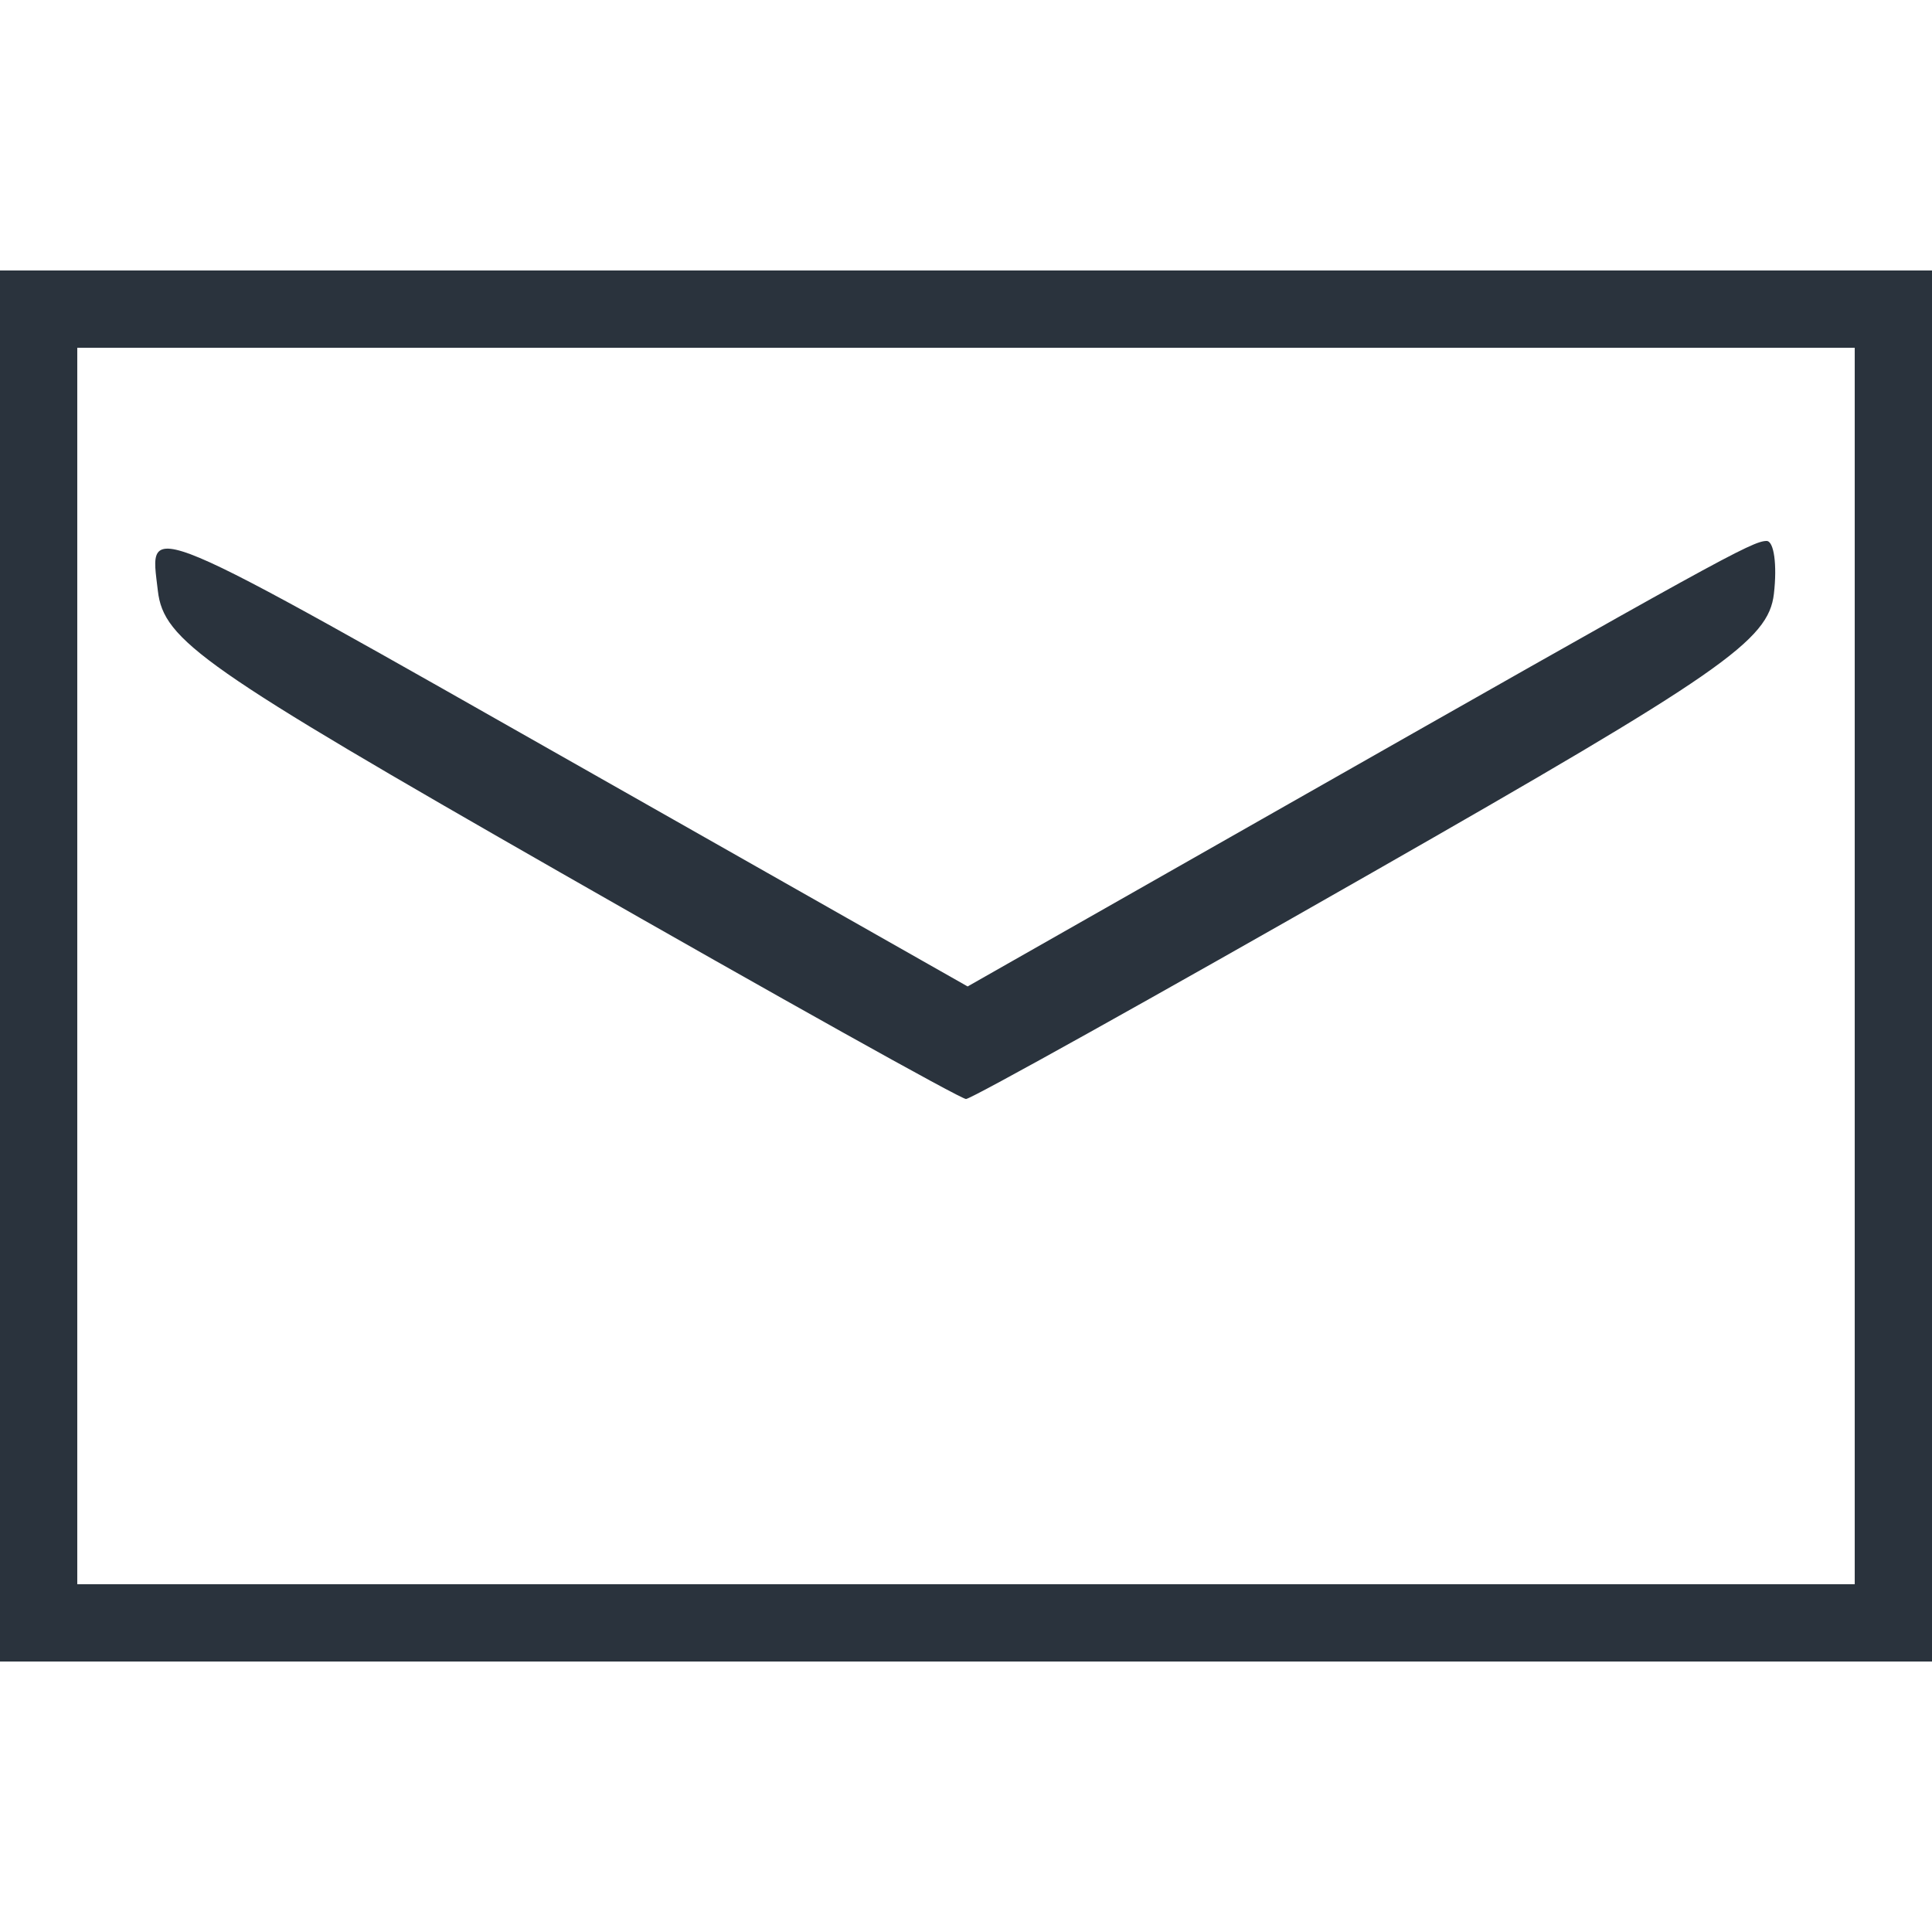
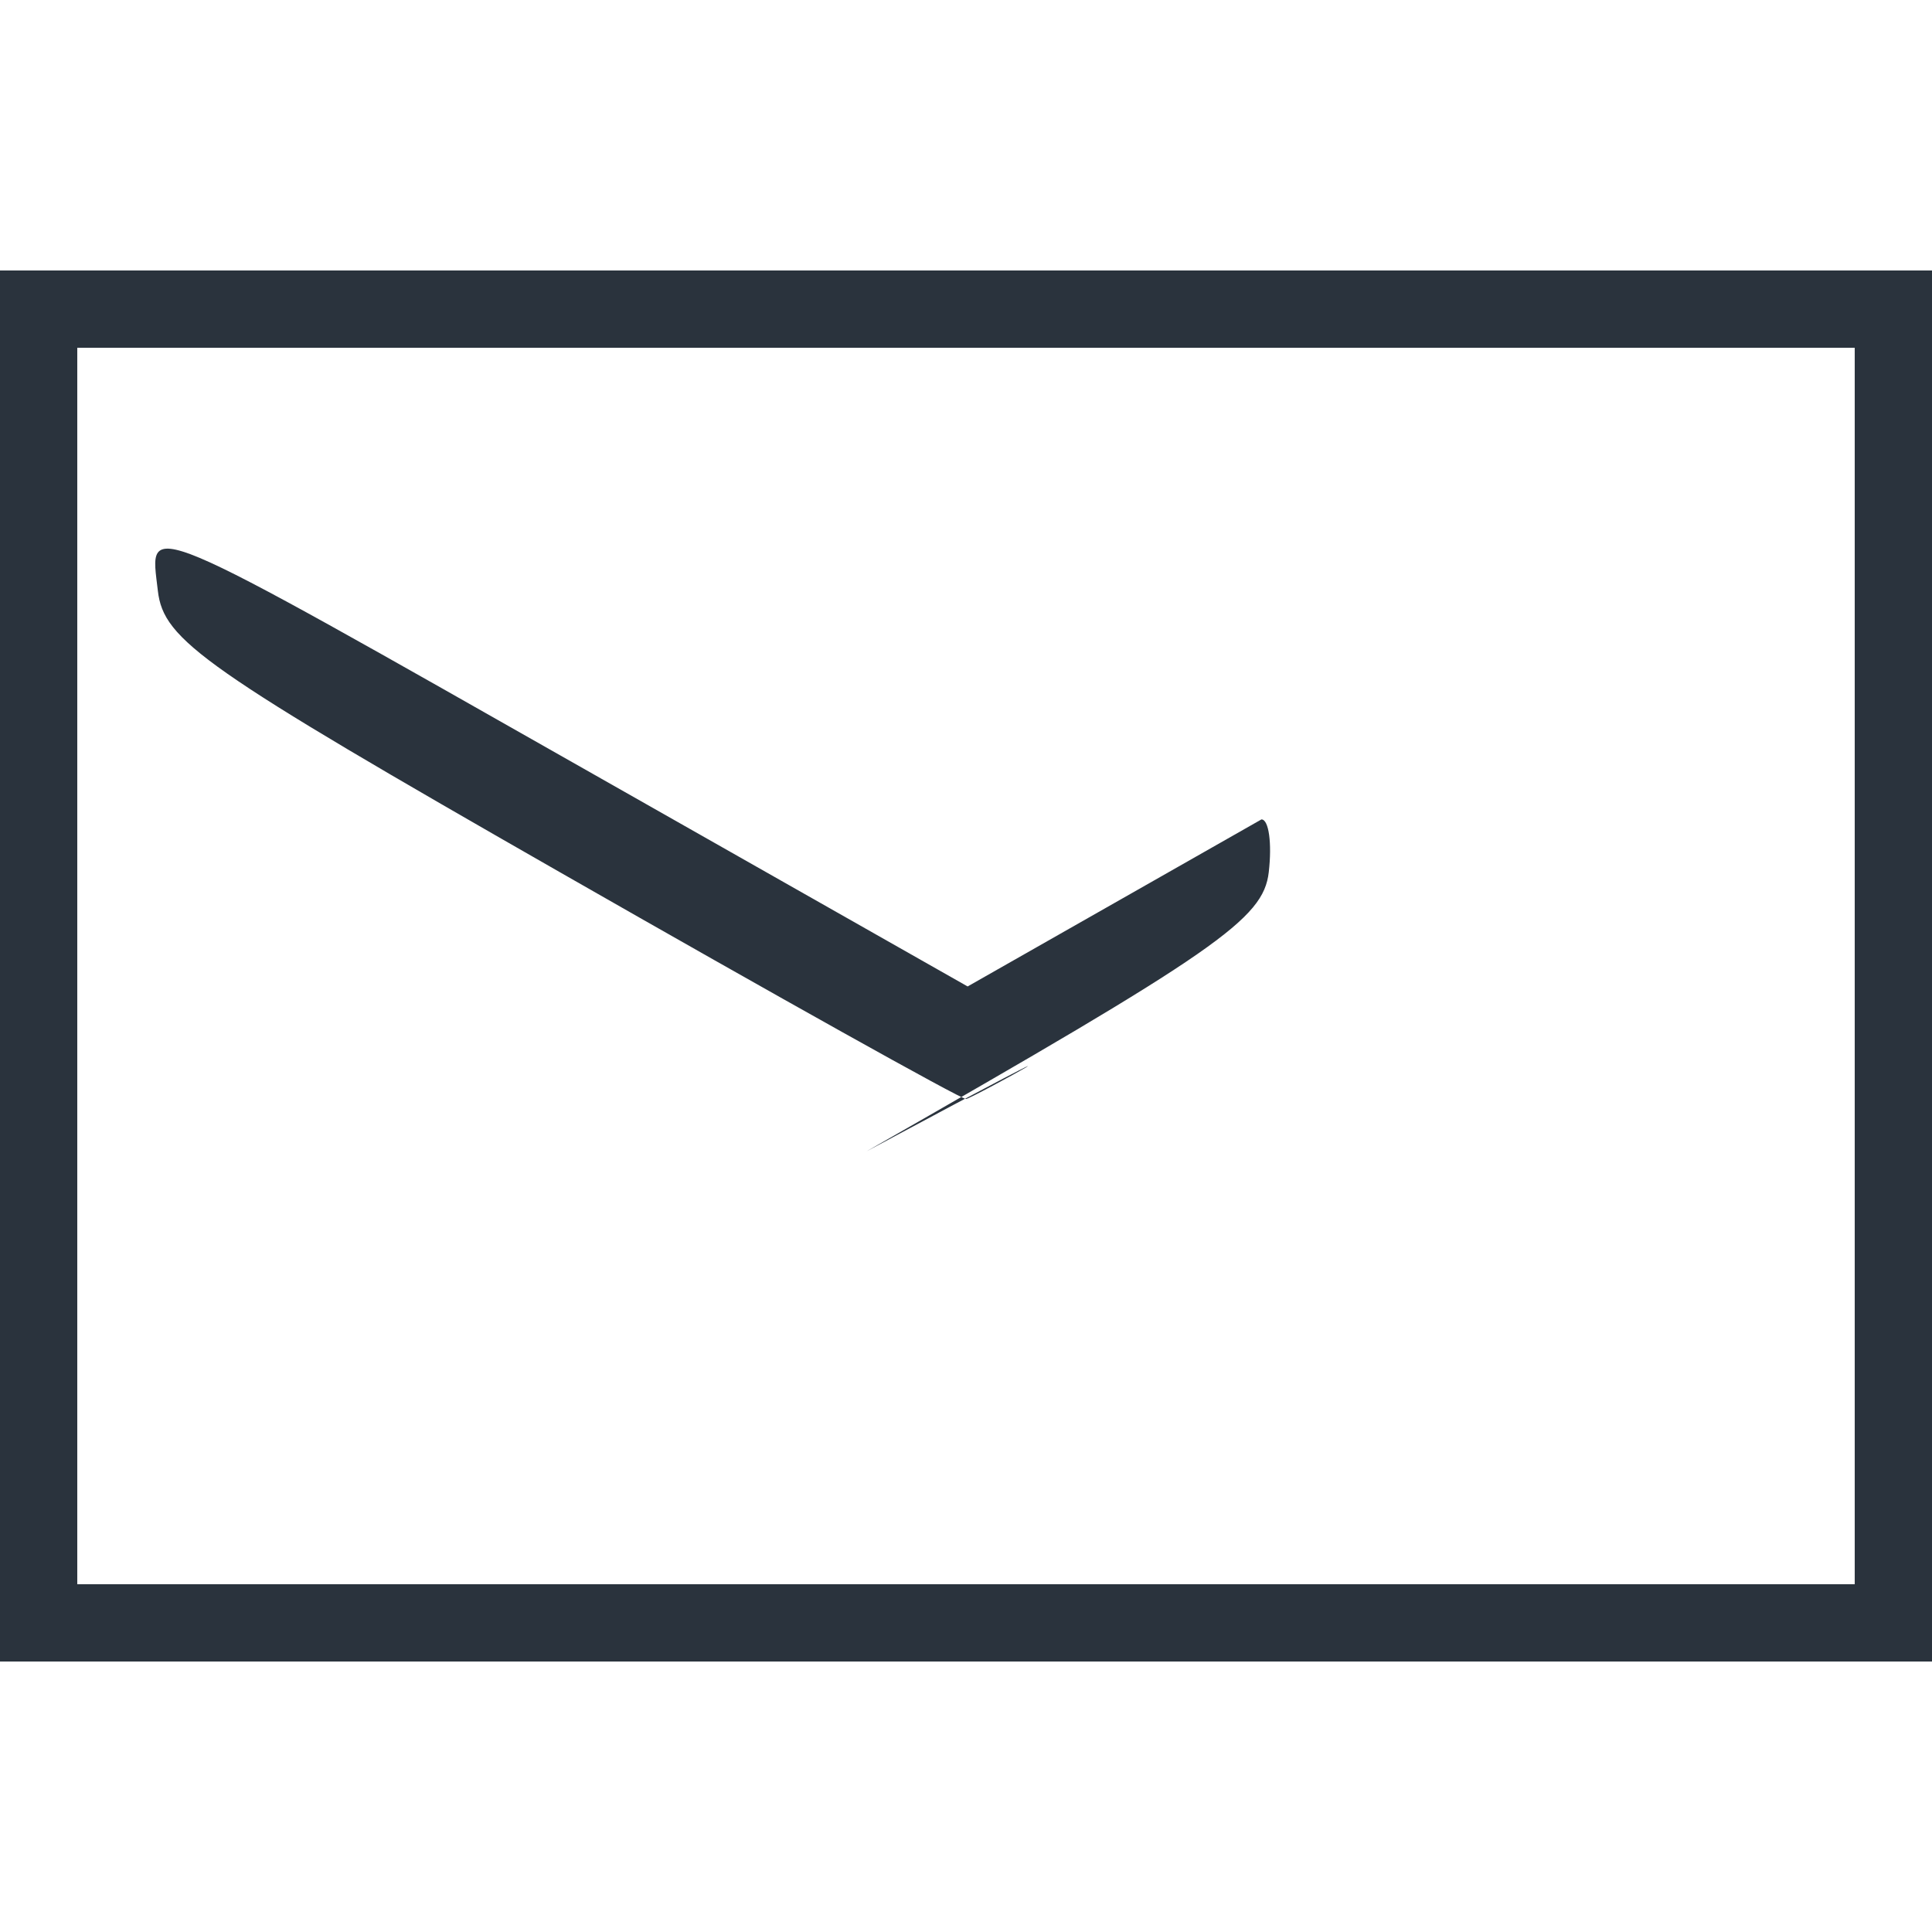
<svg xmlns="http://www.w3.org/2000/svg" version="1.1" id="svg1" width="133.333" height="133.333" viewBox="0 0 133.333 133.333">
  <defs id="defs1" />
  <g id="g1">
-     <path style="fill:#2a333d;stroke:none" d="M 0,66.667 V 18.667 H 66.667 133.333 V 66.667 114.667 H 66.667 0 Z m 128,0 V 24 H 66.667 5.333 V 66.667 109.333 H 66.667 128 Z M 38.667,60.21 C 14.029,46.12 11.29,44.202 10.894,40.772 10.33,35.888 9.174,35.402 40.901,53.399 L 66.779,68.078 87.056,56.55 C 118.567,38.636 120.929,37.333 121.918,37.333 c 0.509,0 0.736,1.642 0.504,3.648 -0.373,3.227 -3.575,5.449 -27.755,19.257 C 79.633,68.823 67.033,75.846 66.667,75.845 66.3,75.843 53.7,68.808 38.667,60.21 Z" id="path1" />
+     <path style="fill:#2a333d;stroke:none" d="M 0,66.667 V 18.667 H 66.667 133.333 V 66.667 114.667 H 66.667 0 Z m 128,0 V 24 H 66.667 5.333 V 66.667 109.333 H 66.667 128 Z M 38.667,60.21 C 14.029,46.12 11.29,44.202 10.894,40.772 10.33,35.888 9.174,35.402 40.901,53.399 L 66.779,68.078 87.056,56.55 c 0.509,0 0.736,1.642 0.504,3.648 -0.373,3.227 -3.575,5.449 -27.755,19.257 C 79.633,68.823 67.033,75.846 66.667,75.845 66.3,75.843 53.7,68.808 38.667,60.21 Z" id="path1" />
  </g>
</svg>